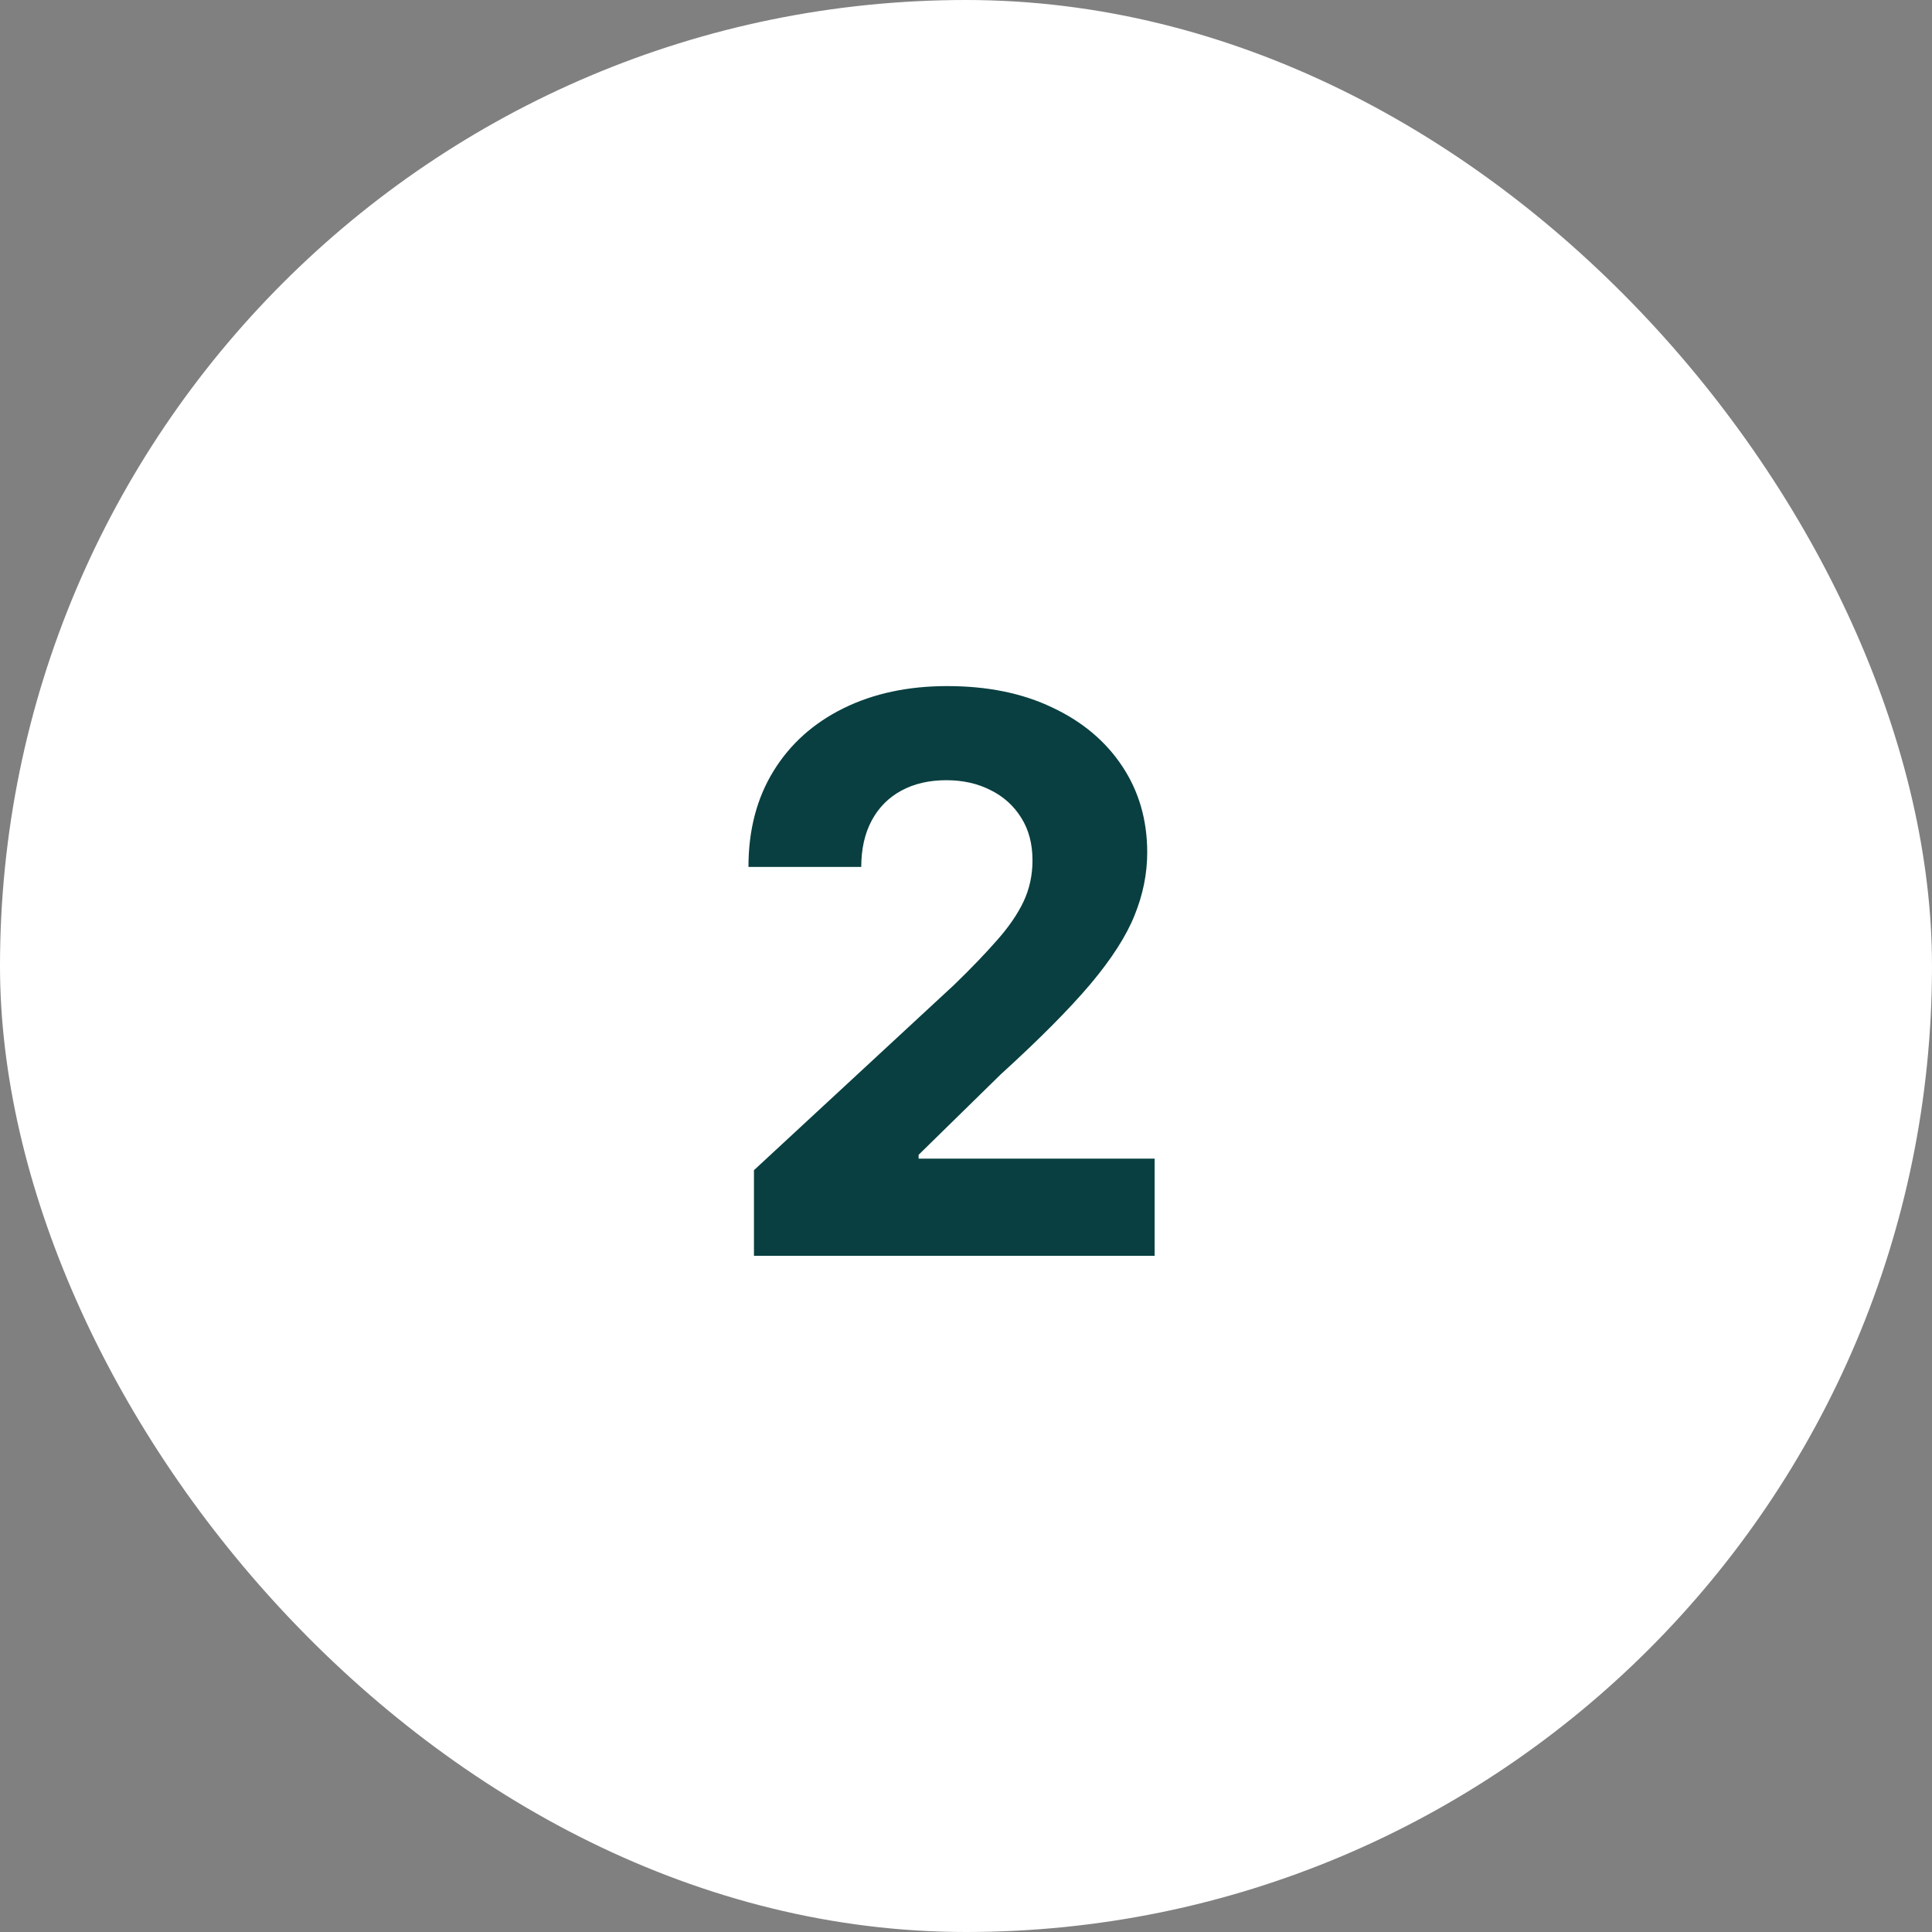
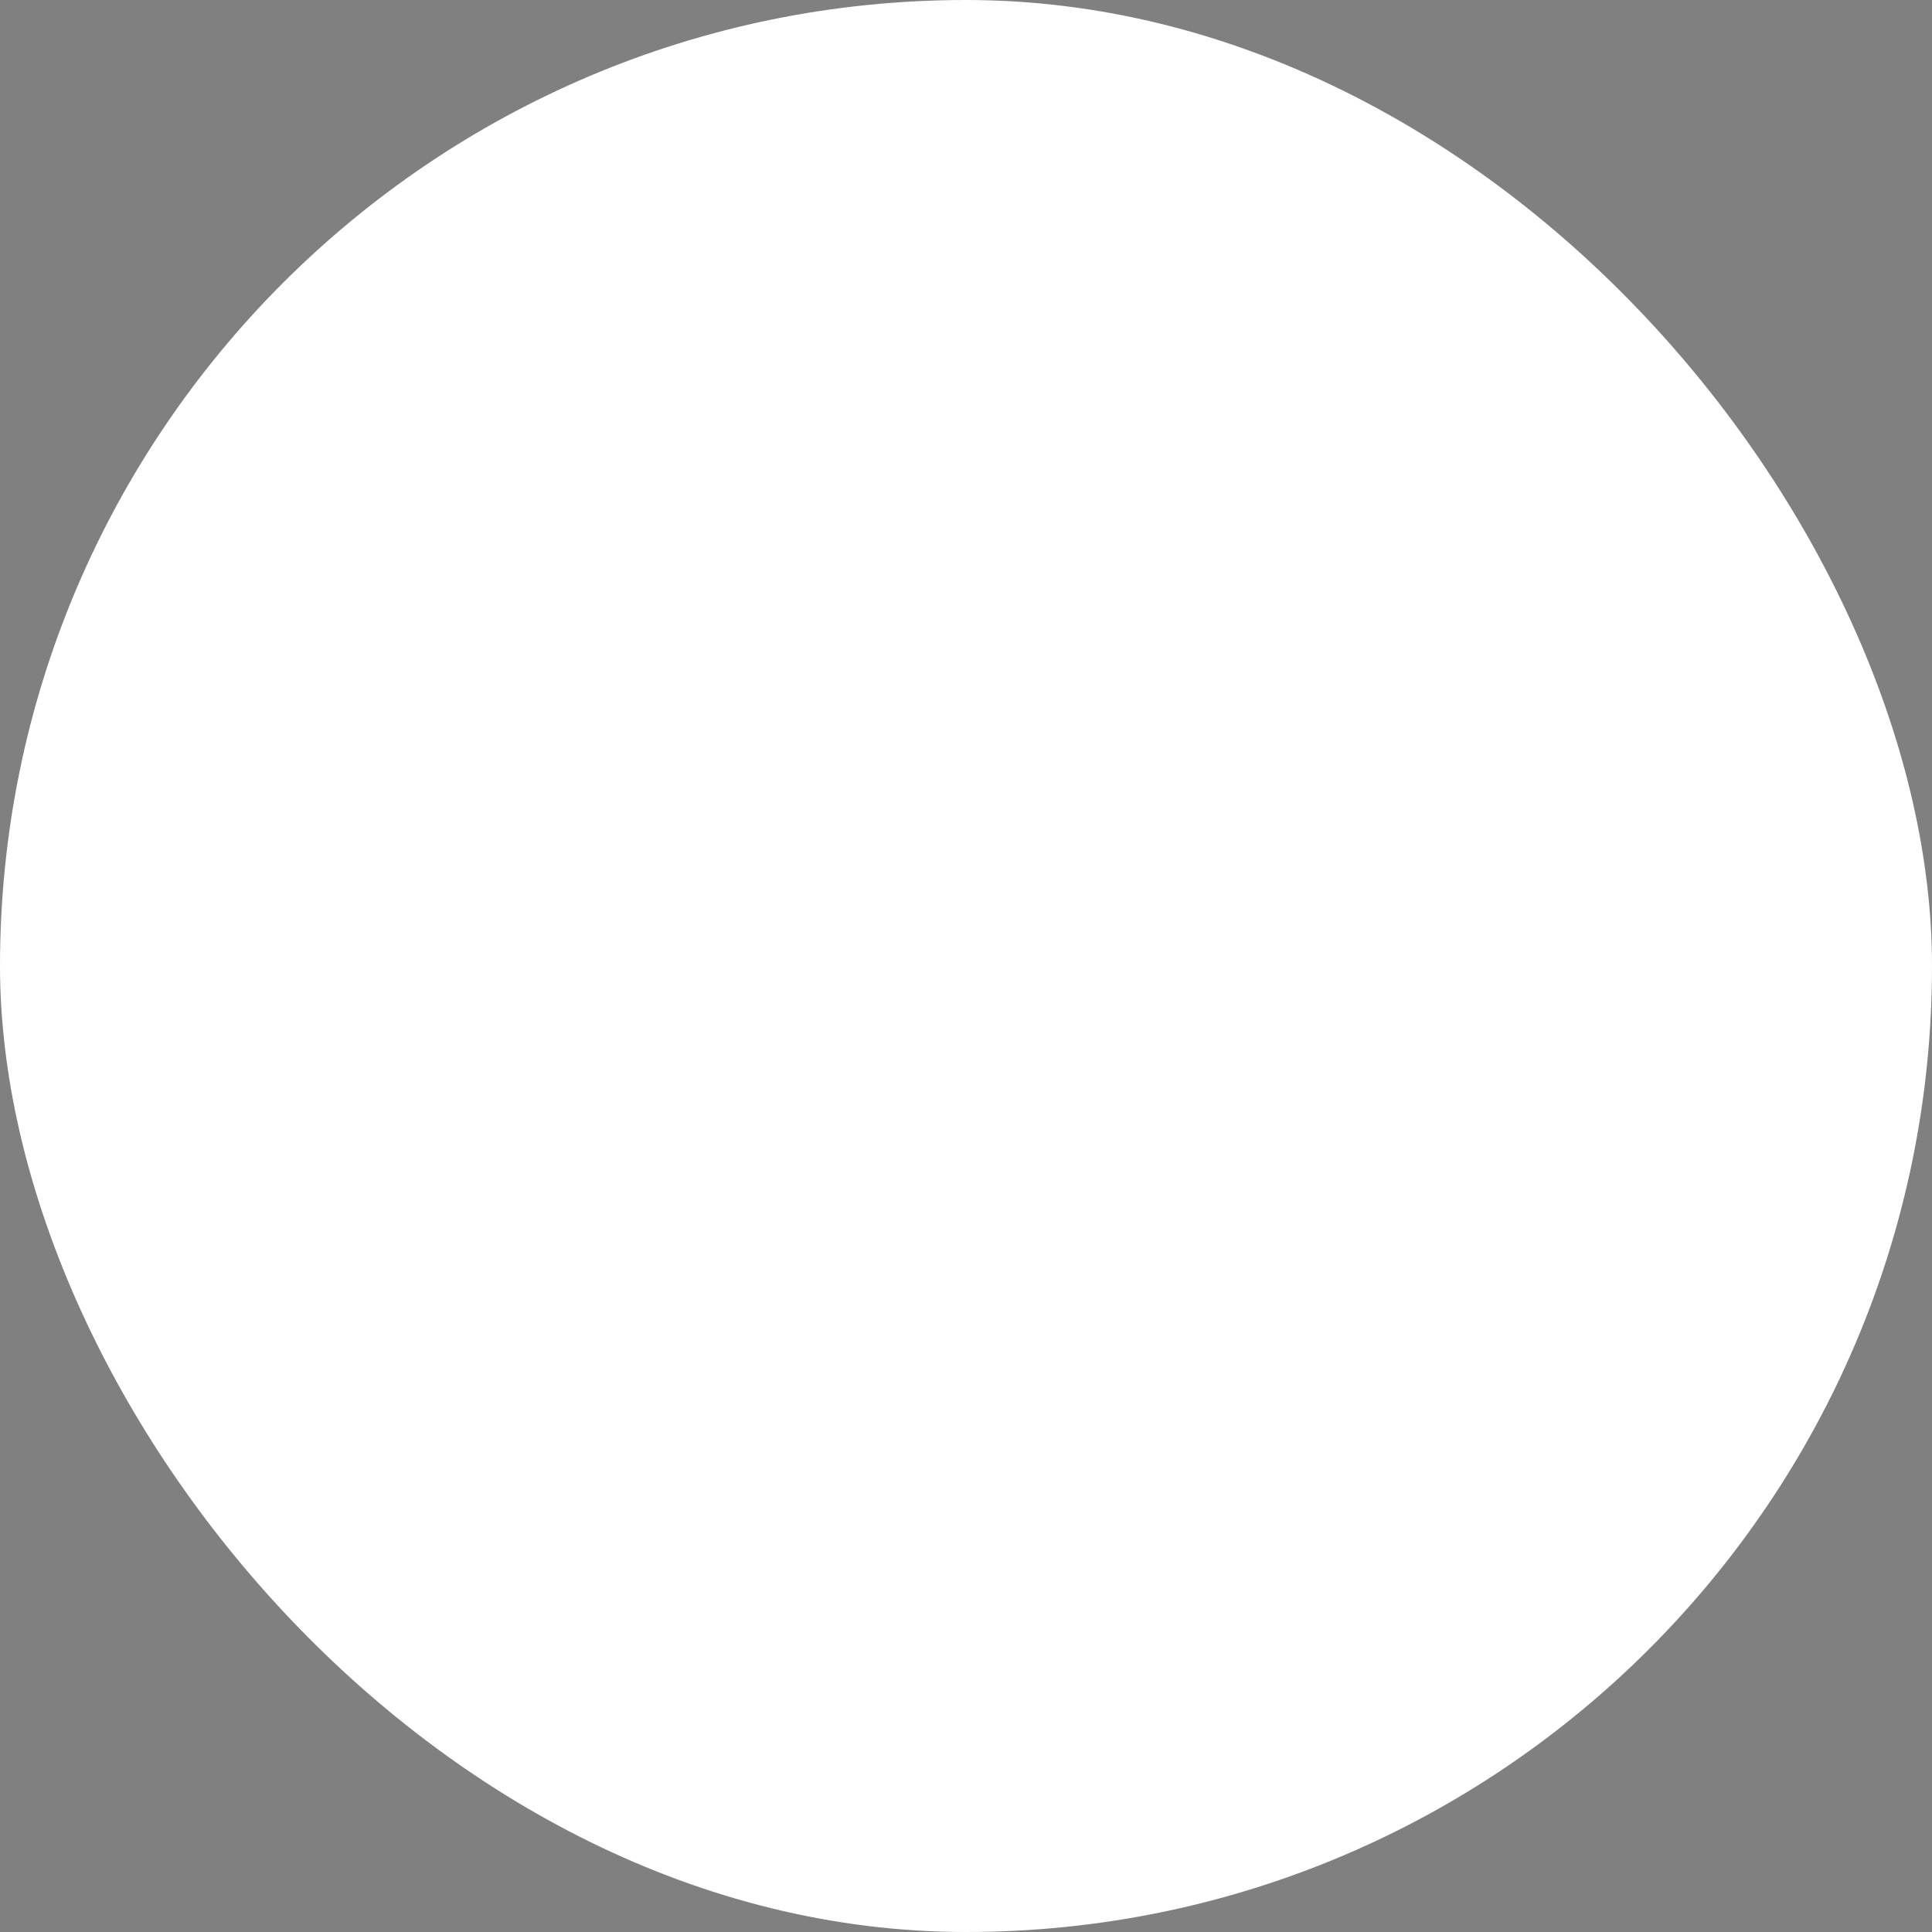
<svg xmlns="http://www.w3.org/2000/svg" fill="none" viewBox="0 0 60 60" height="60" width="60">
  <rect x="0" y="0" width="60" height="60" fill="#808080" stroke="none" />
  <rect fill="white" rx="30" height="60" width="60" />
-   <path fill="#093F40" d="M23.415 39V36.341L29.628 30.588C30.156 30.077 30.599 29.616 30.957 29.207C31.321 28.798 31.597 28.398 31.784 28.006C31.972 27.608 32.065 27.179 32.065 26.719C32.065 26.207 31.949 25.767 31.716 25.398C31.483 25.023 31.165 24.736 30.761 24.537C30.358 24.332 29.901 24.23 29.389 24.23C28.855 24.23 28.389 24.338 27.991 24.554C27.594 24.77 27.287 25.079 27.071 25.483C26.855 25.886 26.747 26.366 26.747 26.923H23.244C23.244 25.781 23.503 24.79 24.02 23.949C24.537 23.108 25.261 22.457 26.193 21.997C27.125 21.537 28.199 21.307 29.415 21.307C30.665 21.307 31.753 21.528 32.679 21.972C33.611 22.409 34.335 23.017 34.852 23.796C35.369 24.574 35.628 25.466 35.628 26.472C35.628 27.131 35.497 27.781 35.236 28.423C34.98 29.065 34.523 29.778 33.864 30.562C33.205 31.341 32.276 32.276 31.077 33.367L28.528 35.864V35.983H35.858V39H23.415Z" />
</svg>